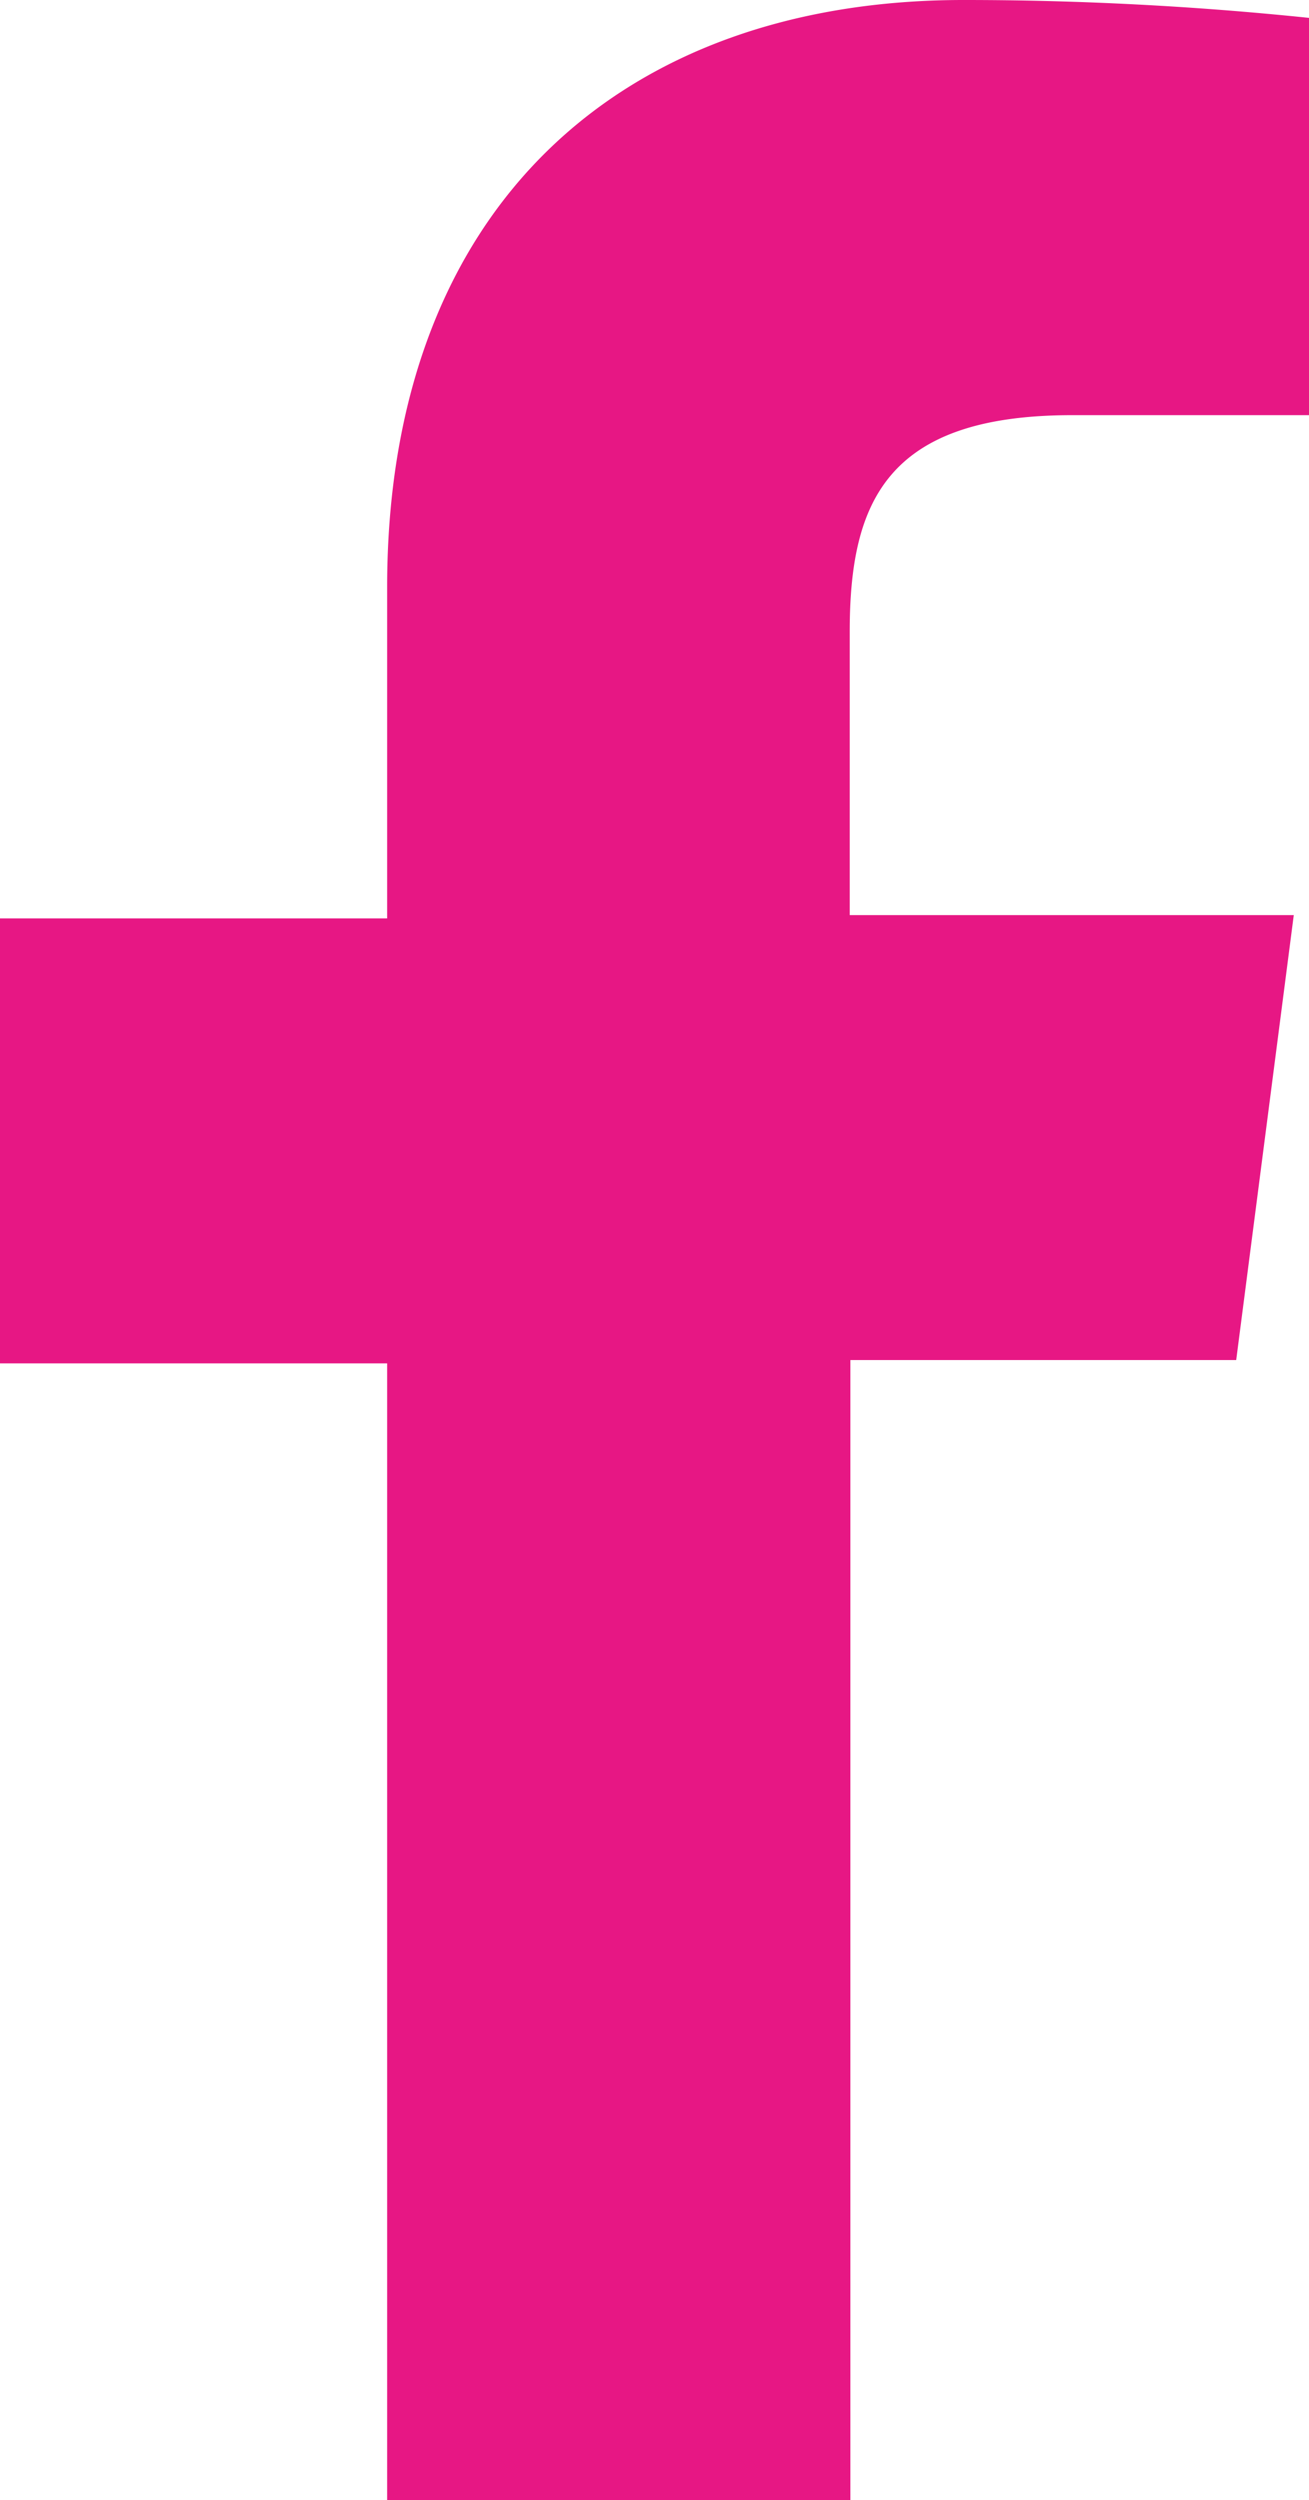
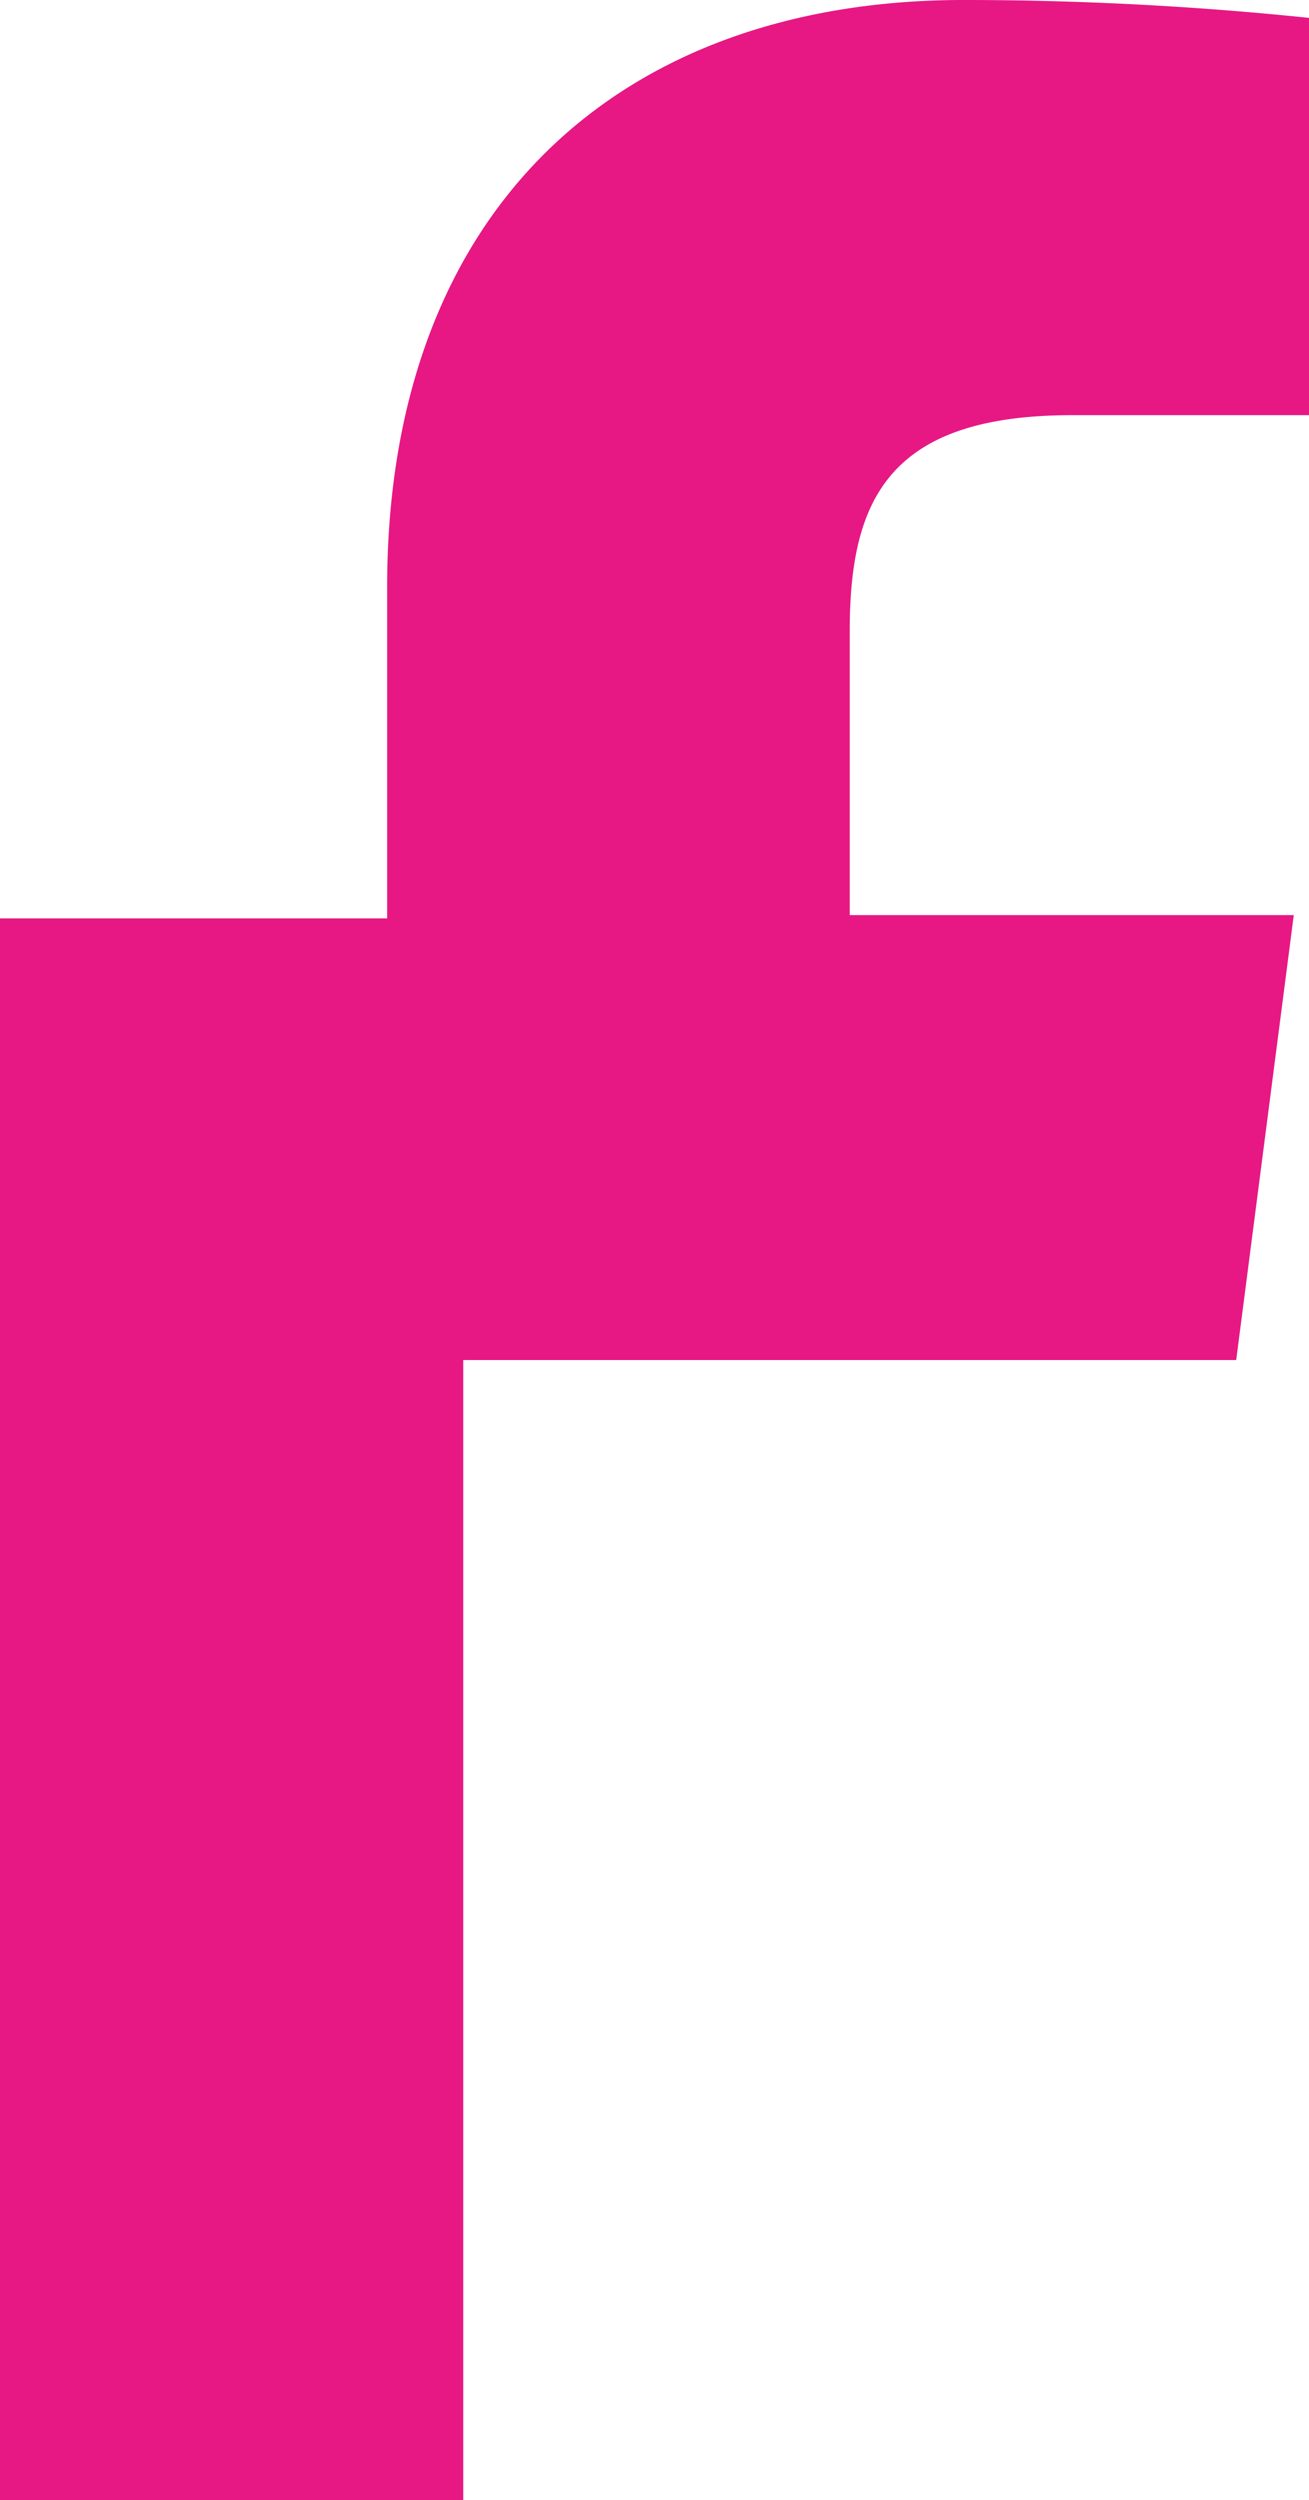
<svg xmlns="http://www.w3.org/2000/svg" id="レイヤー_1" data-name="レイヤー 1" viewBox="0 0 19.78 37.76">
  <defs>
    <style>.cls-1{fill:#e71784;}</style>
  </defs>
-   <path class="cls-1" d="M18.68,20.54l.87-6.72H12.84V9.54c0-1.95.55-3.27,3.36-3.27h3.58v-6A50.55,50.55,0,0,0,14.56,0C9.39,0,5.85,3.13,5.85,8.87v5H0v6.72H5.85V37.76h7V20.54Z" />
+   <path class="cls-1" d="M18.68,20.54l.87-6.72H12.84V9.54c0-1.95.55-3.27,3.36-3.27h3.58v-6A50.55,50.55,0,0,0,14.56,0C9.39,0,5.85,3.13,5.85,8.87v5H0v6.72V37.76h7V20.54Z" />
</svg>